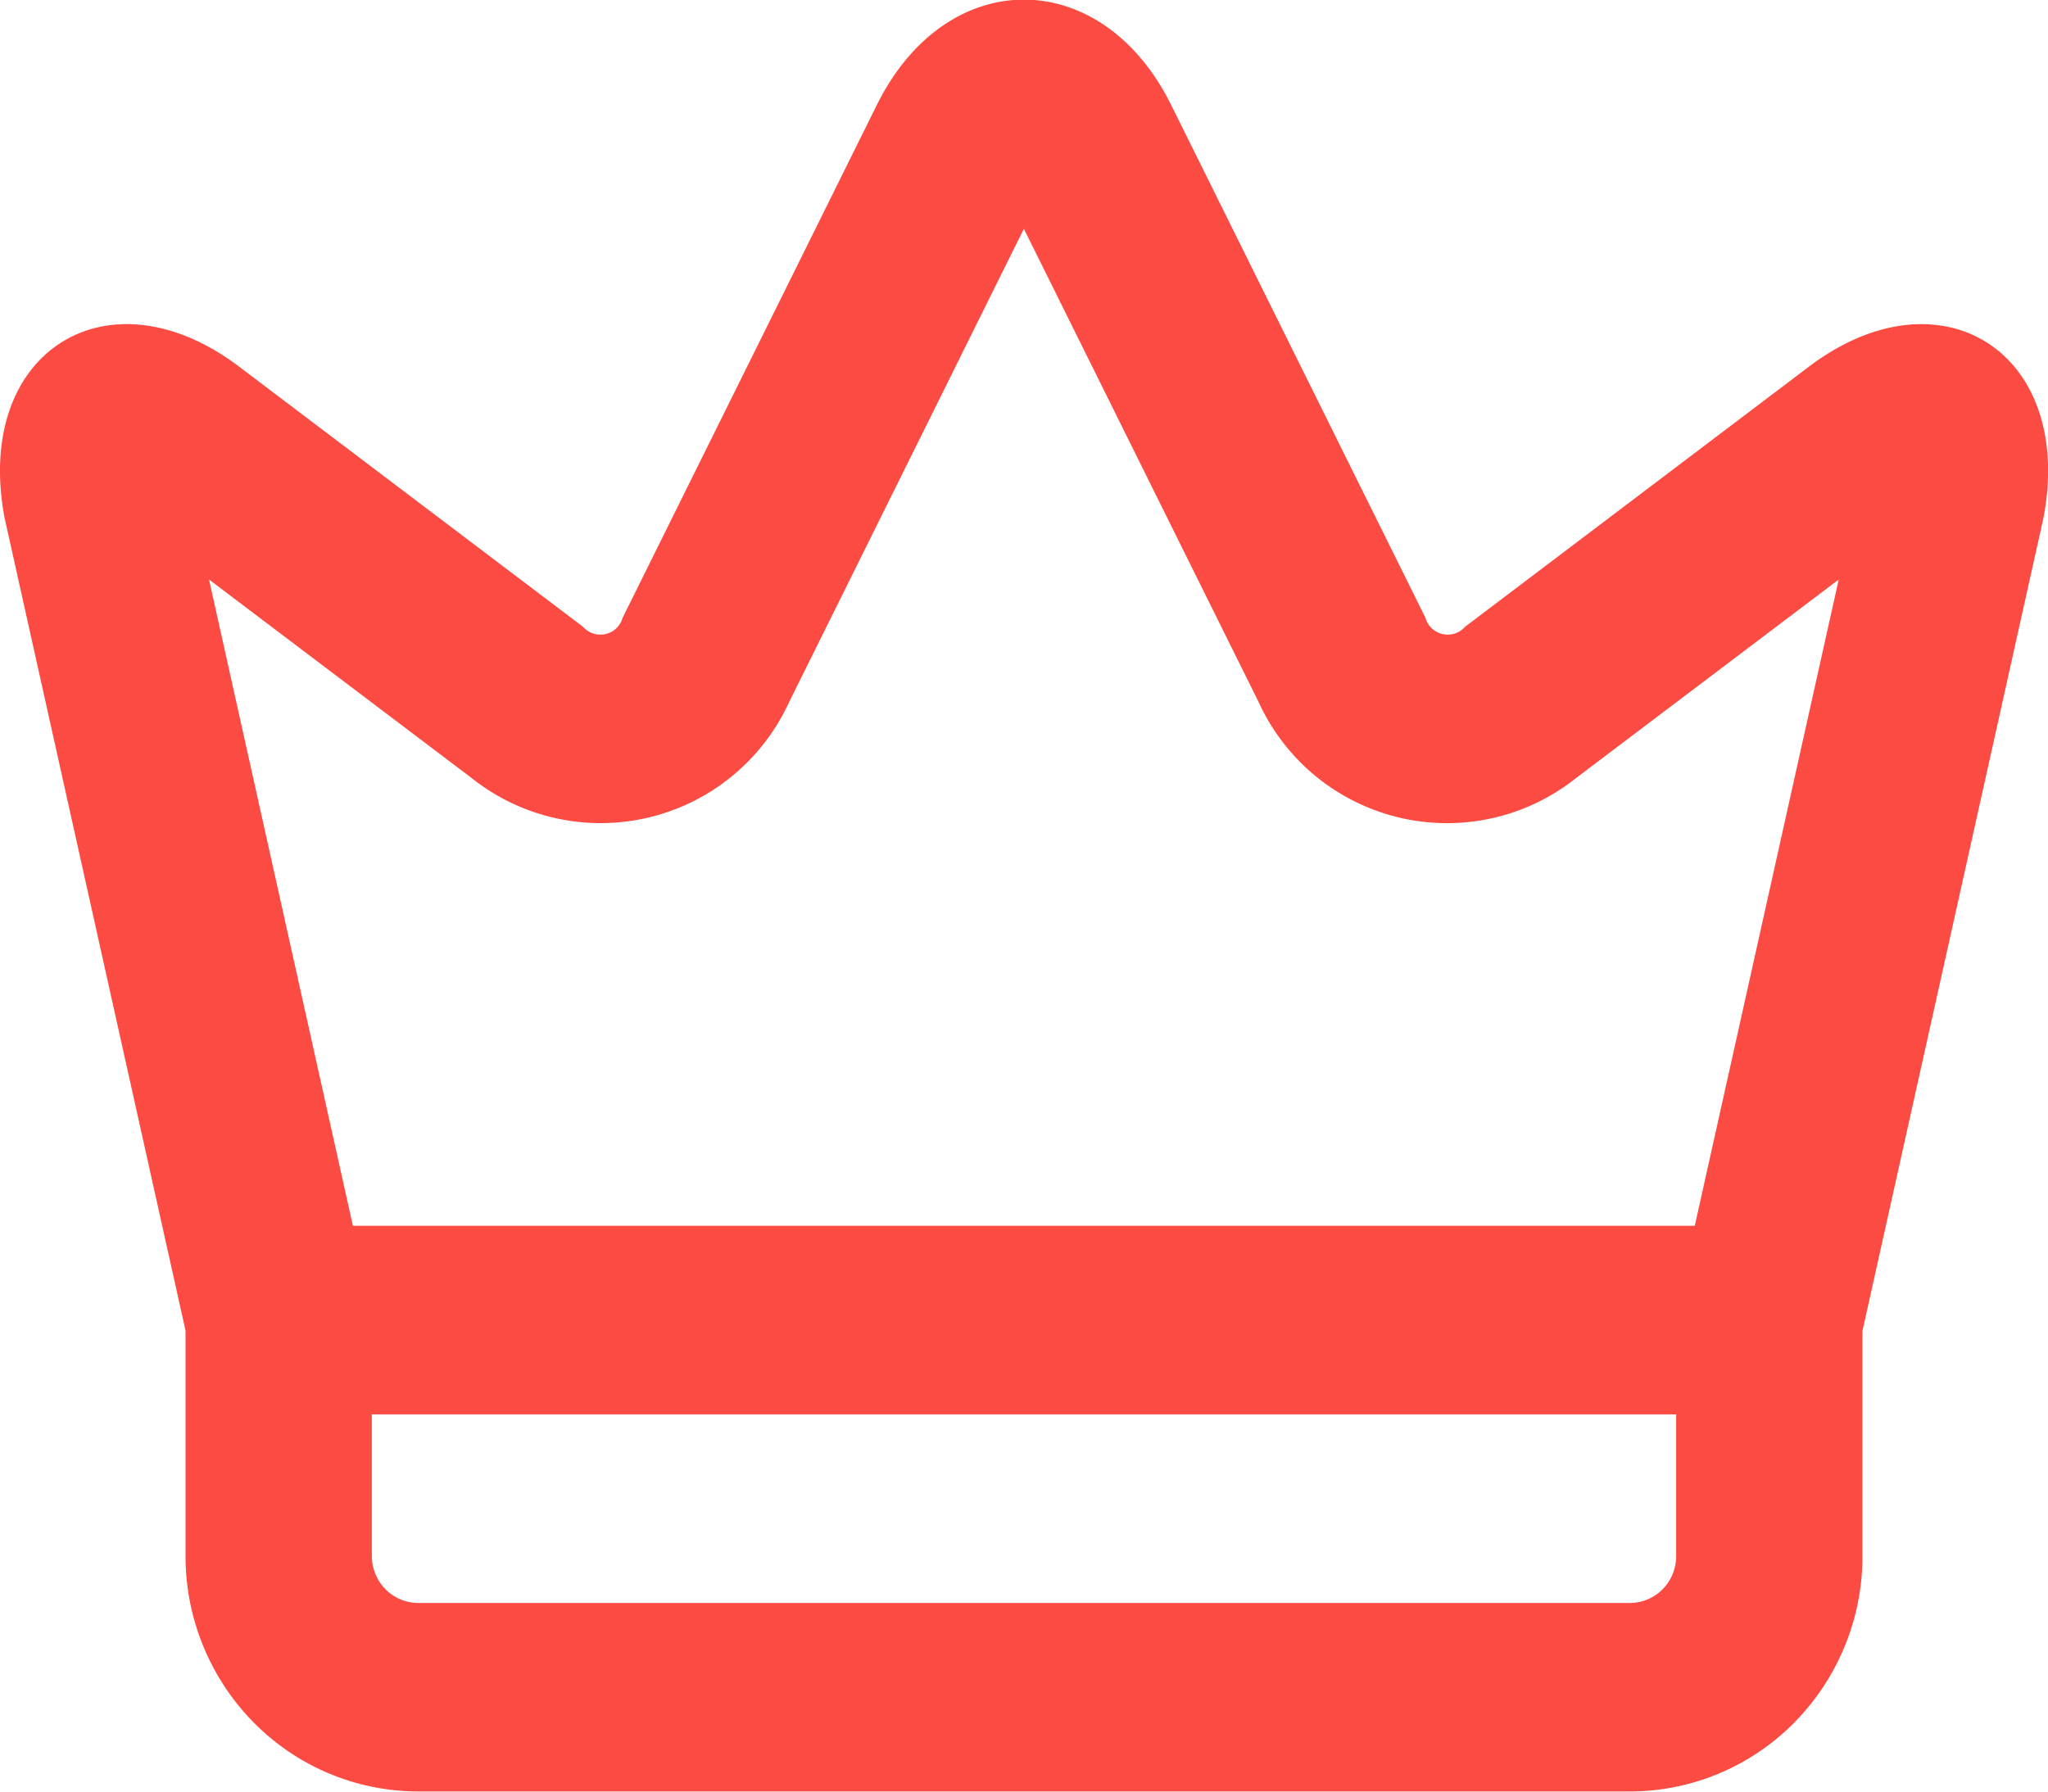
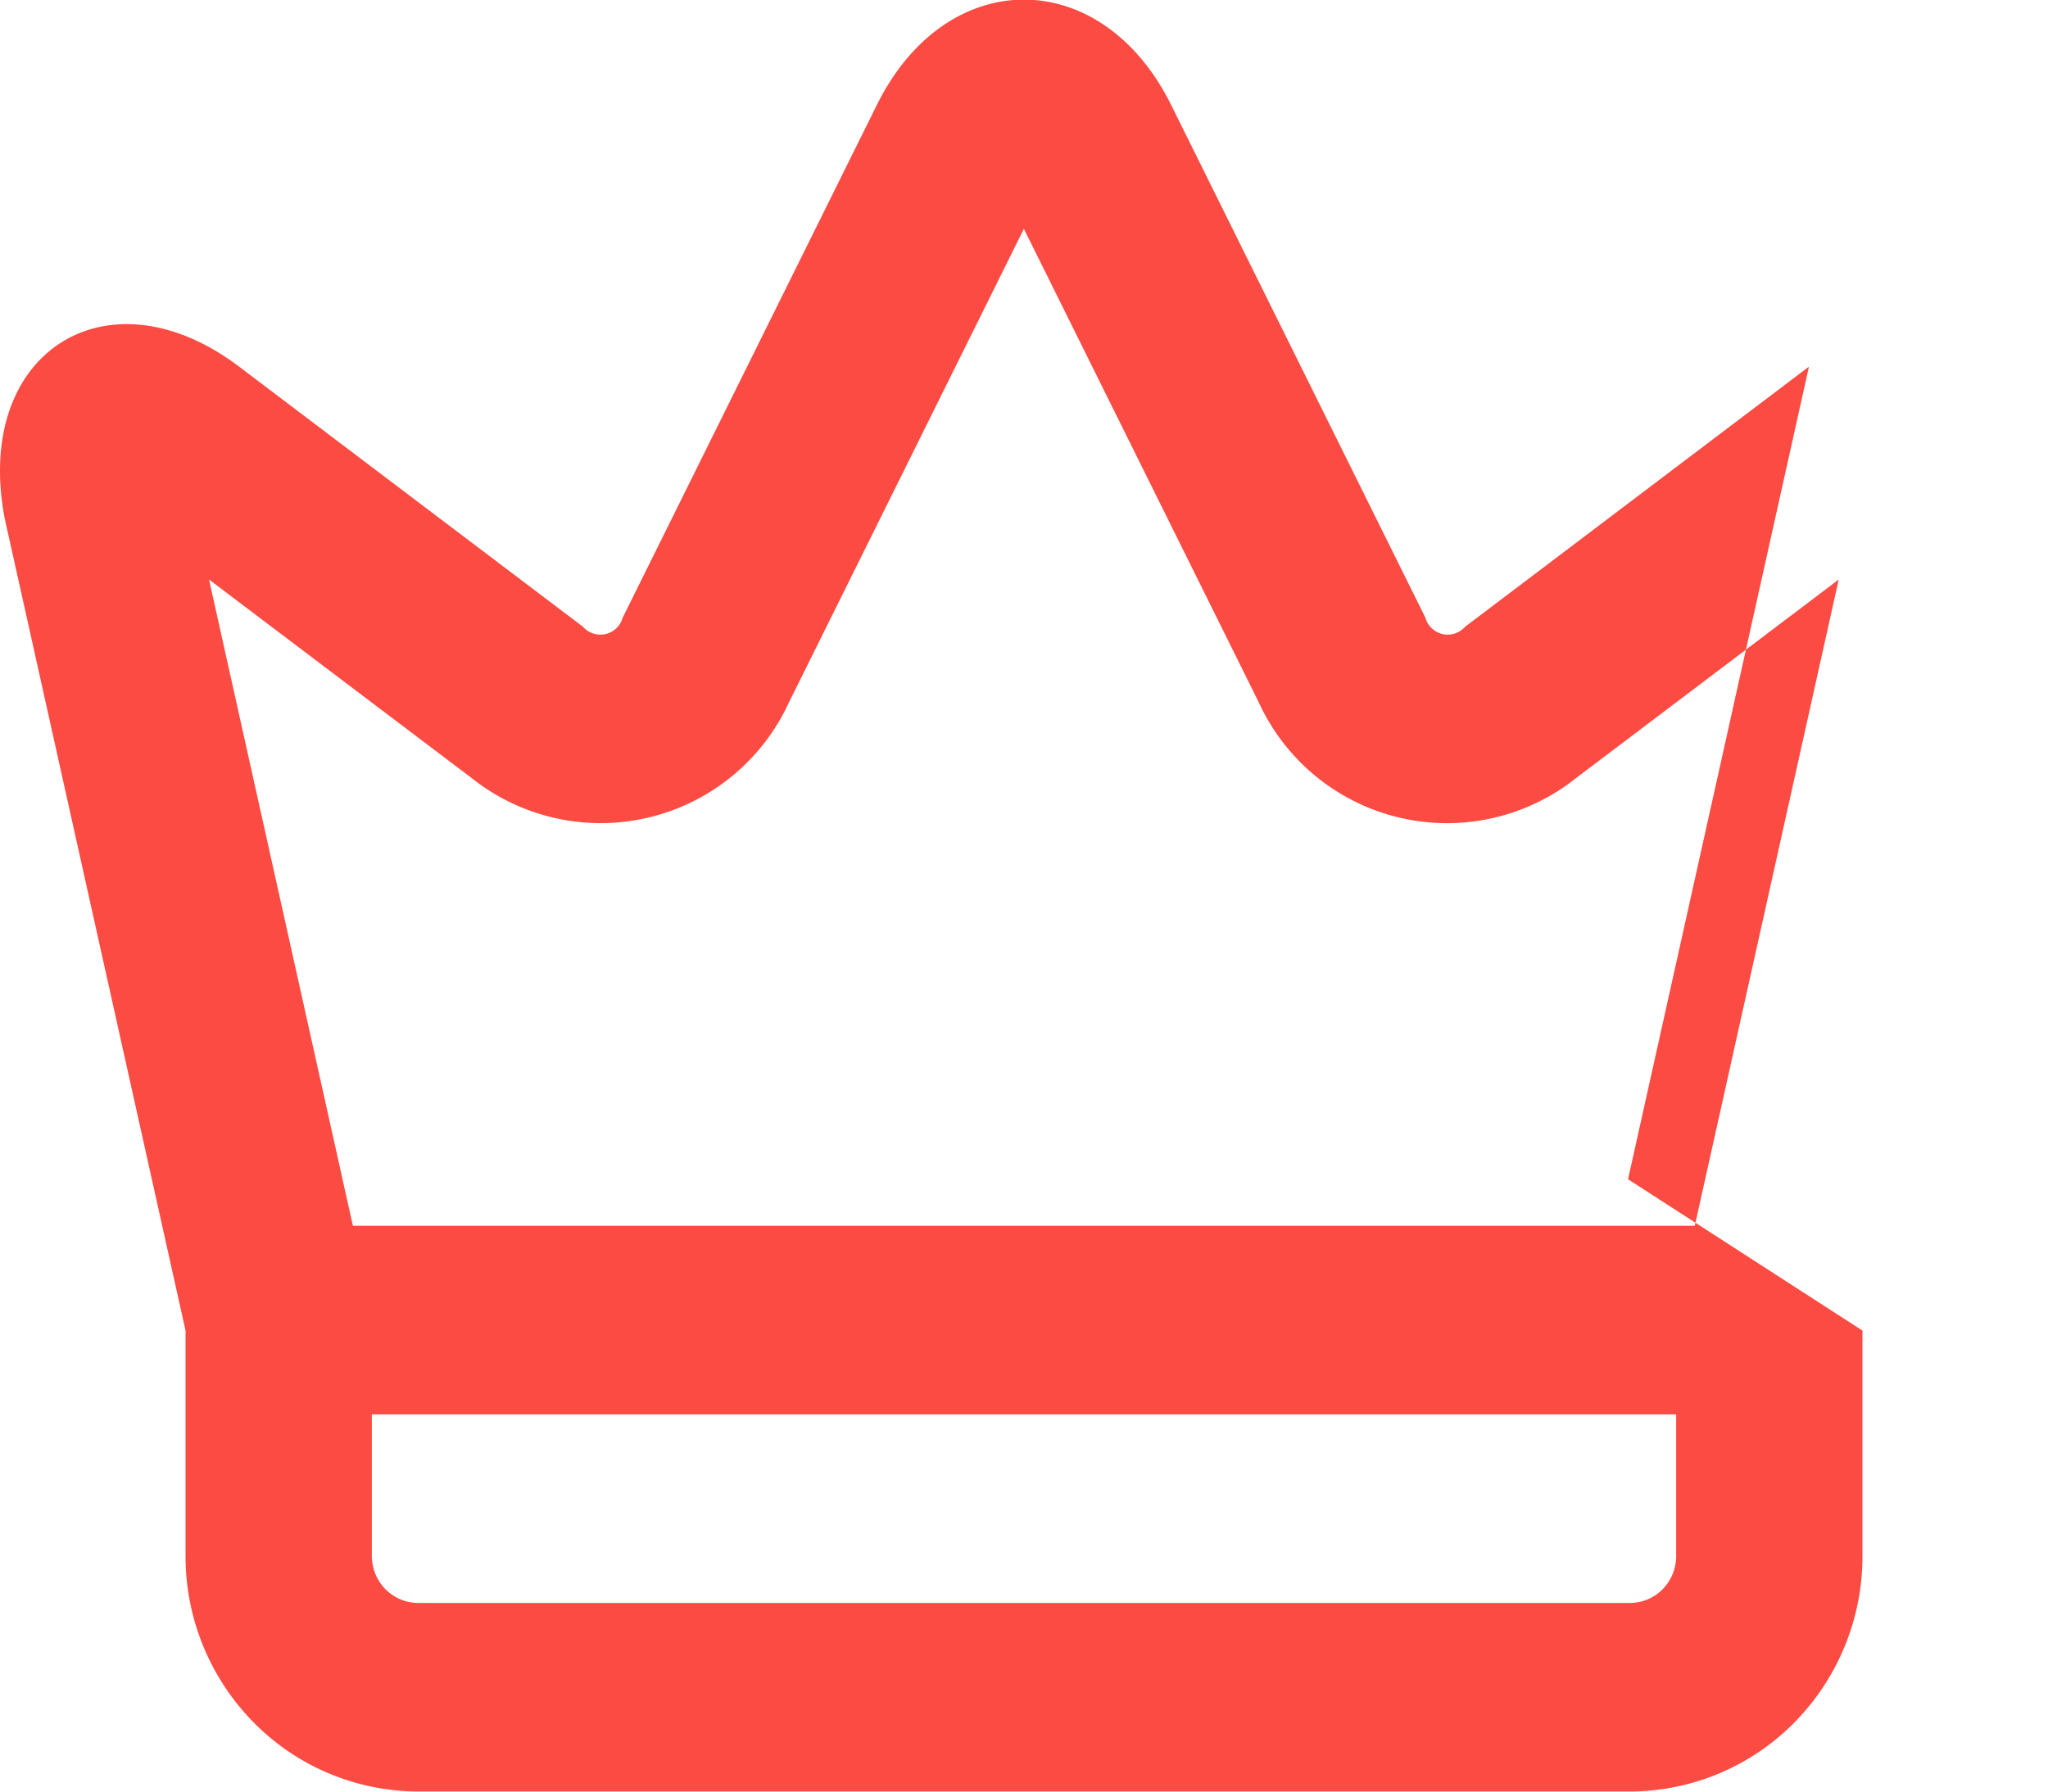
<svg xmlns="http://www.w3.org/2000/svg" width="32" height="28" viewBox="0 0 32 28">
  <defs>
    <style>
      .cls-1 {
        fill: #fc4b42;
      }
    </style>
  </defs>
-   <path id="路径_1190" data-name="路径 1190" class="cls-1" d="M72.128,127.47v3.518a3.7,3.7,0,0,1-1.063,2.606,3.612,3.612,0,0,1-2.573,1.079H49.562a3.614,3.614,0,0,1-2.573-1.08,3.7,3.7,0,0,1-1.063-2.606V127.47l-2.827-12.7c-.491-2.6,1.614-3.915,3.664-2.365l5.374,4.066a.361.361,0,0,0,.619-.142l3.971-8.012c1.089-2.2,3.513-2.194,4.6,0l3.972,8.012a.361.361,0,0,0,.619.142l5.374-4.066c2.05-1.55,4.156-.234,3.664,2.365l-2.827,12.7Zm-23.582-1.638H69.508l2.249-10.1-4.1,3.1a3.236,3.236,0,0,1-4.962-1.181l-3.67-7.4-3.67,7.4a3.237,3.237,0,0,1-4.962,1.181l-4.1-3.1,2.248,10.1Zm.291,5.156a.739.739,0,0,0,.211.522.72.72,0,0,0,.514.217H68.492a.719.719,0,0,0,.515-.216.737.737,0,0,0,.21-.522V128.78H48.837Z" transform="translate(-43.027 -106.675)" />
+   <path id="路径_1190" data-name="路径 1190" class="cls-1" d="M72.128,127.47v3.518a3.7,3.7,0,0,1-1.063,2.606,3.612,3.612,0,0,1-2.573,1.079H49.562a3.614,3.614,0,0,1-2.573-1.08,3.7,3.7,0,0,1-1.063-2.606V127.47l-2.827-12.7c-.491-2.6,1.614-3.915,3.664-2.365l5.374,4.066a.361.361,0,0,0,.619-.142l3.971-8.012c1.089-2.2,3.513-2.194,4.6,0l3.972,8.012a.361.361,0,0,0,.619.142l5.374-4.066l-2.827,12.7Zm-23.582-1.638H69.508l2.249-10.1-4.1,3.1a3.236,3.236,0,0,1-4.962-1.181l-3.67-7.4-3.67,7.4a3.237,3.237,0,0,1-4.962,1.181l-4.1-3.1,2.248,10.1Zm.291,5.156a.739.739,0,0,0,.211.522.72.72,0,0,0,.514.217H68.492a.719.719,0,0,0,.515-.216.737.737,0,0,0,.21-.522V128.78H48.837Z" transform="translate(-43.027 -106.675)" />
</svg>